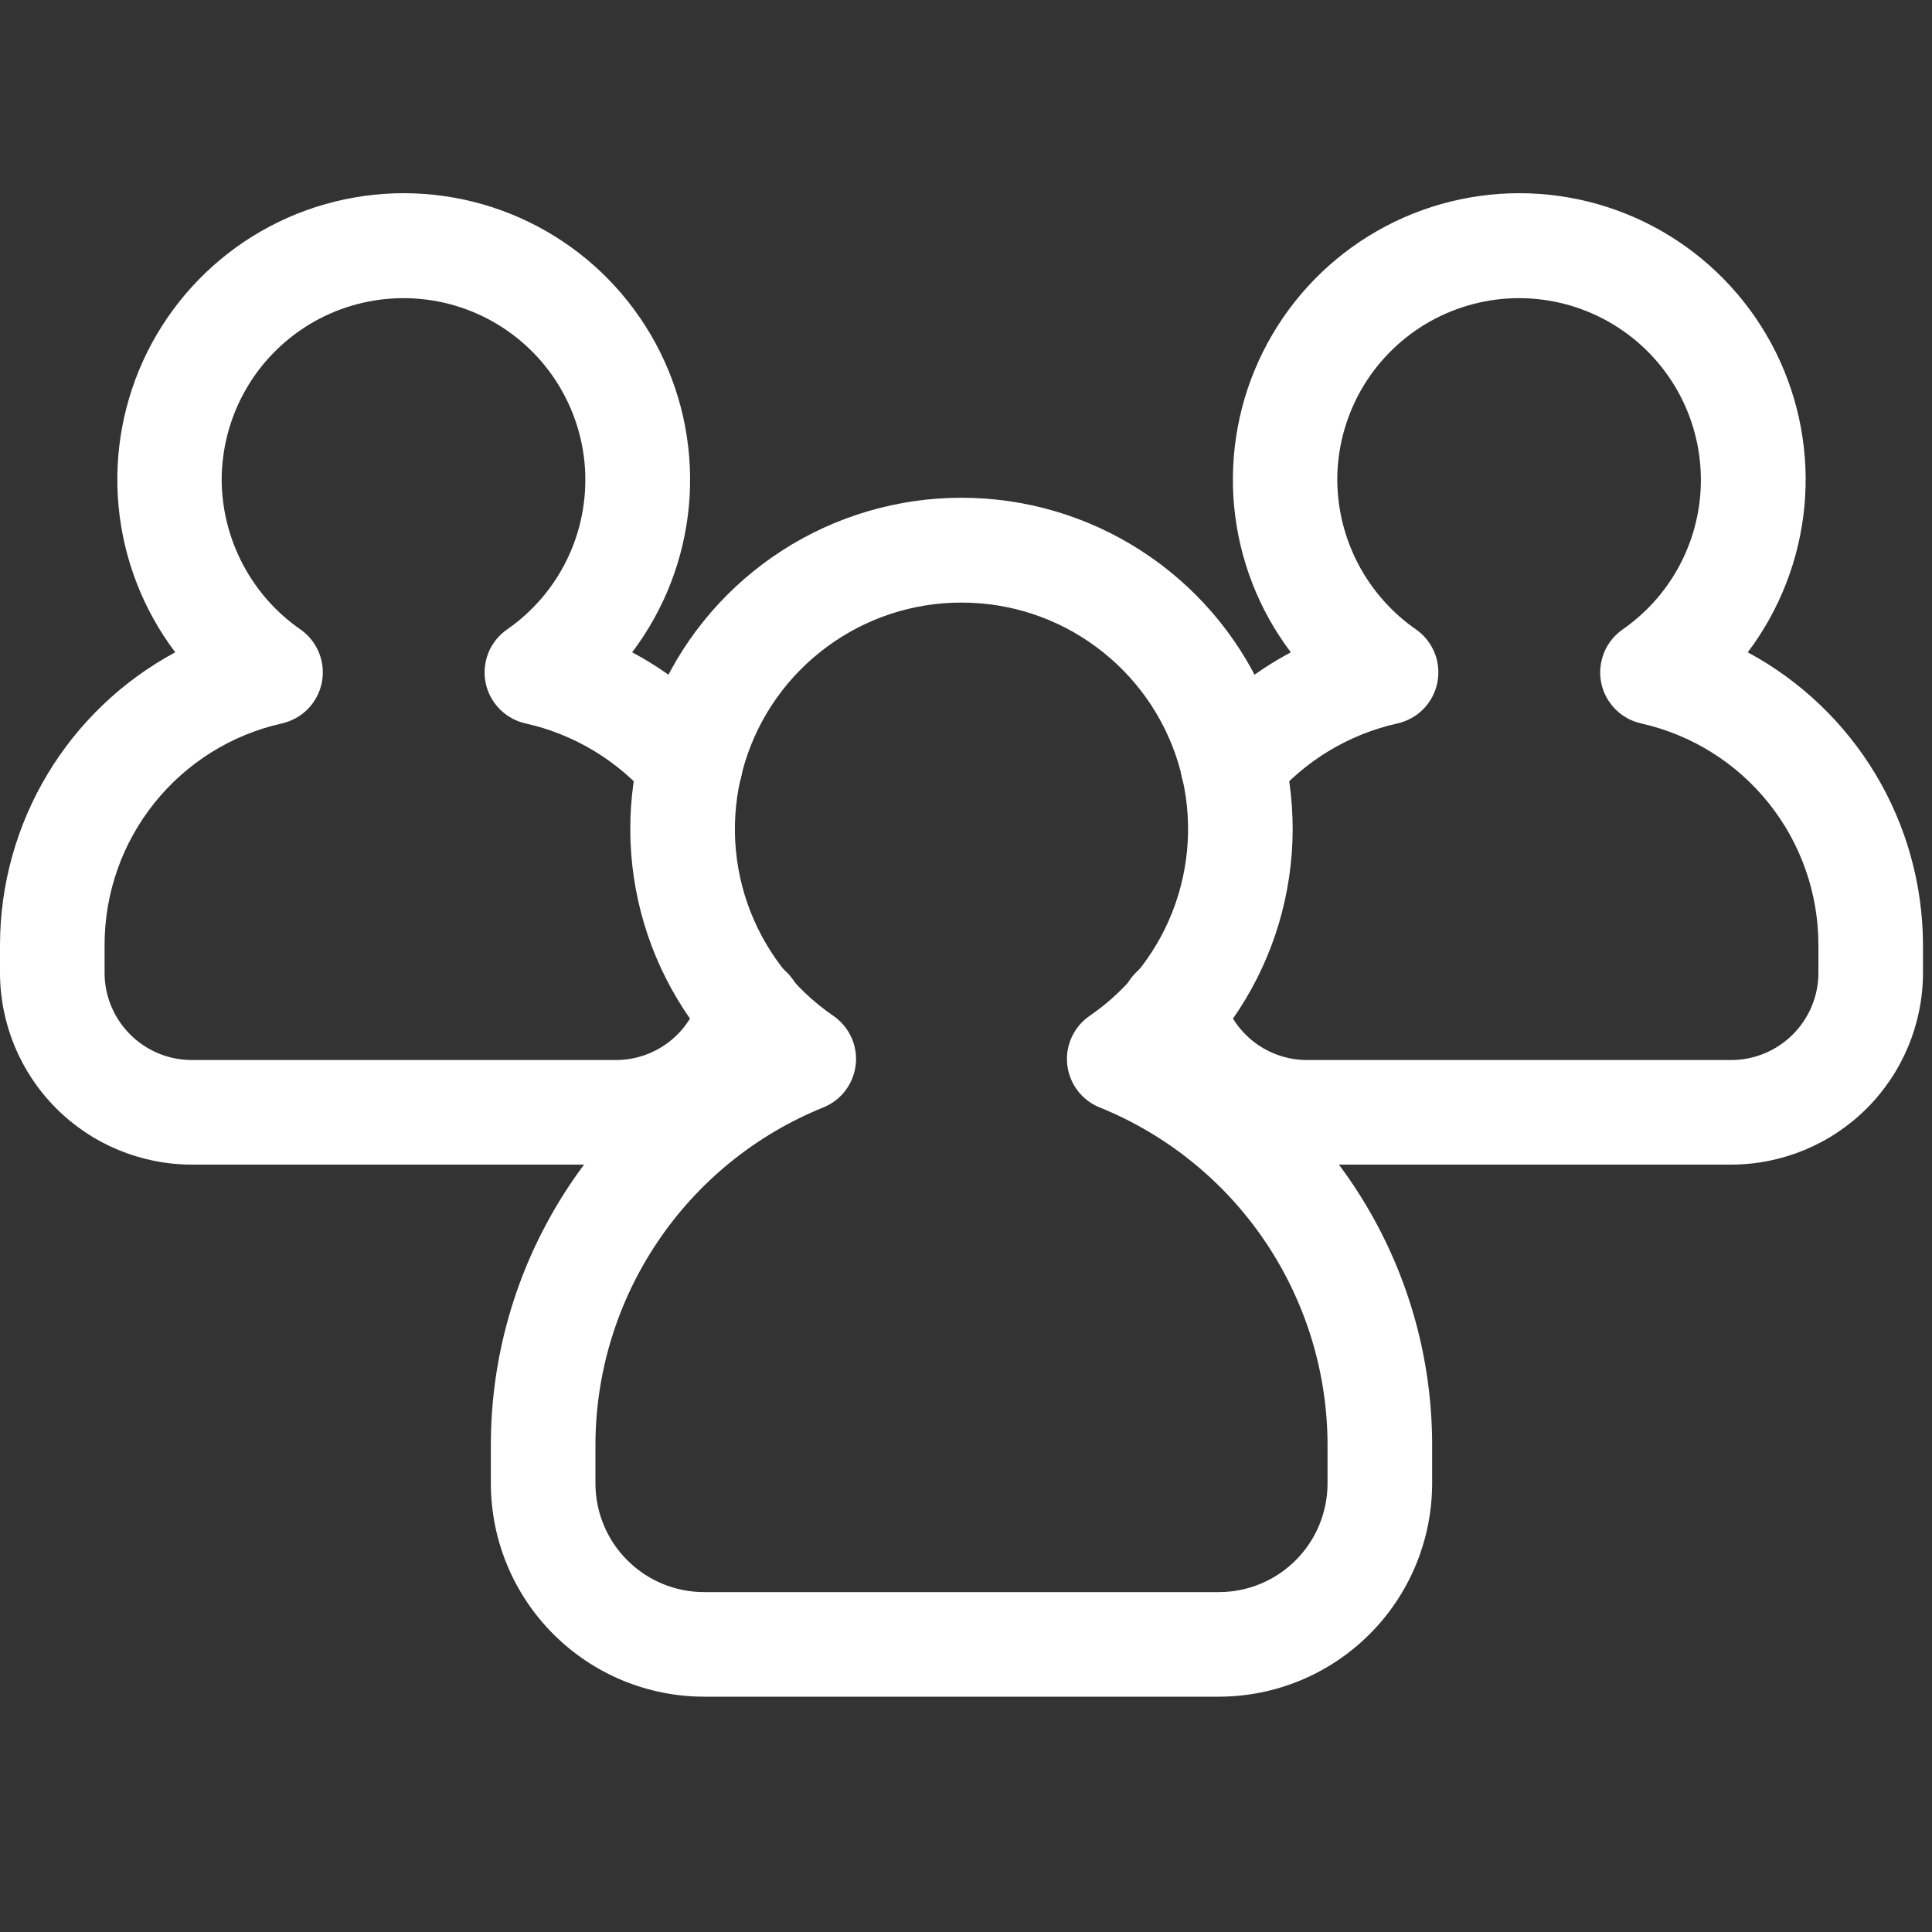
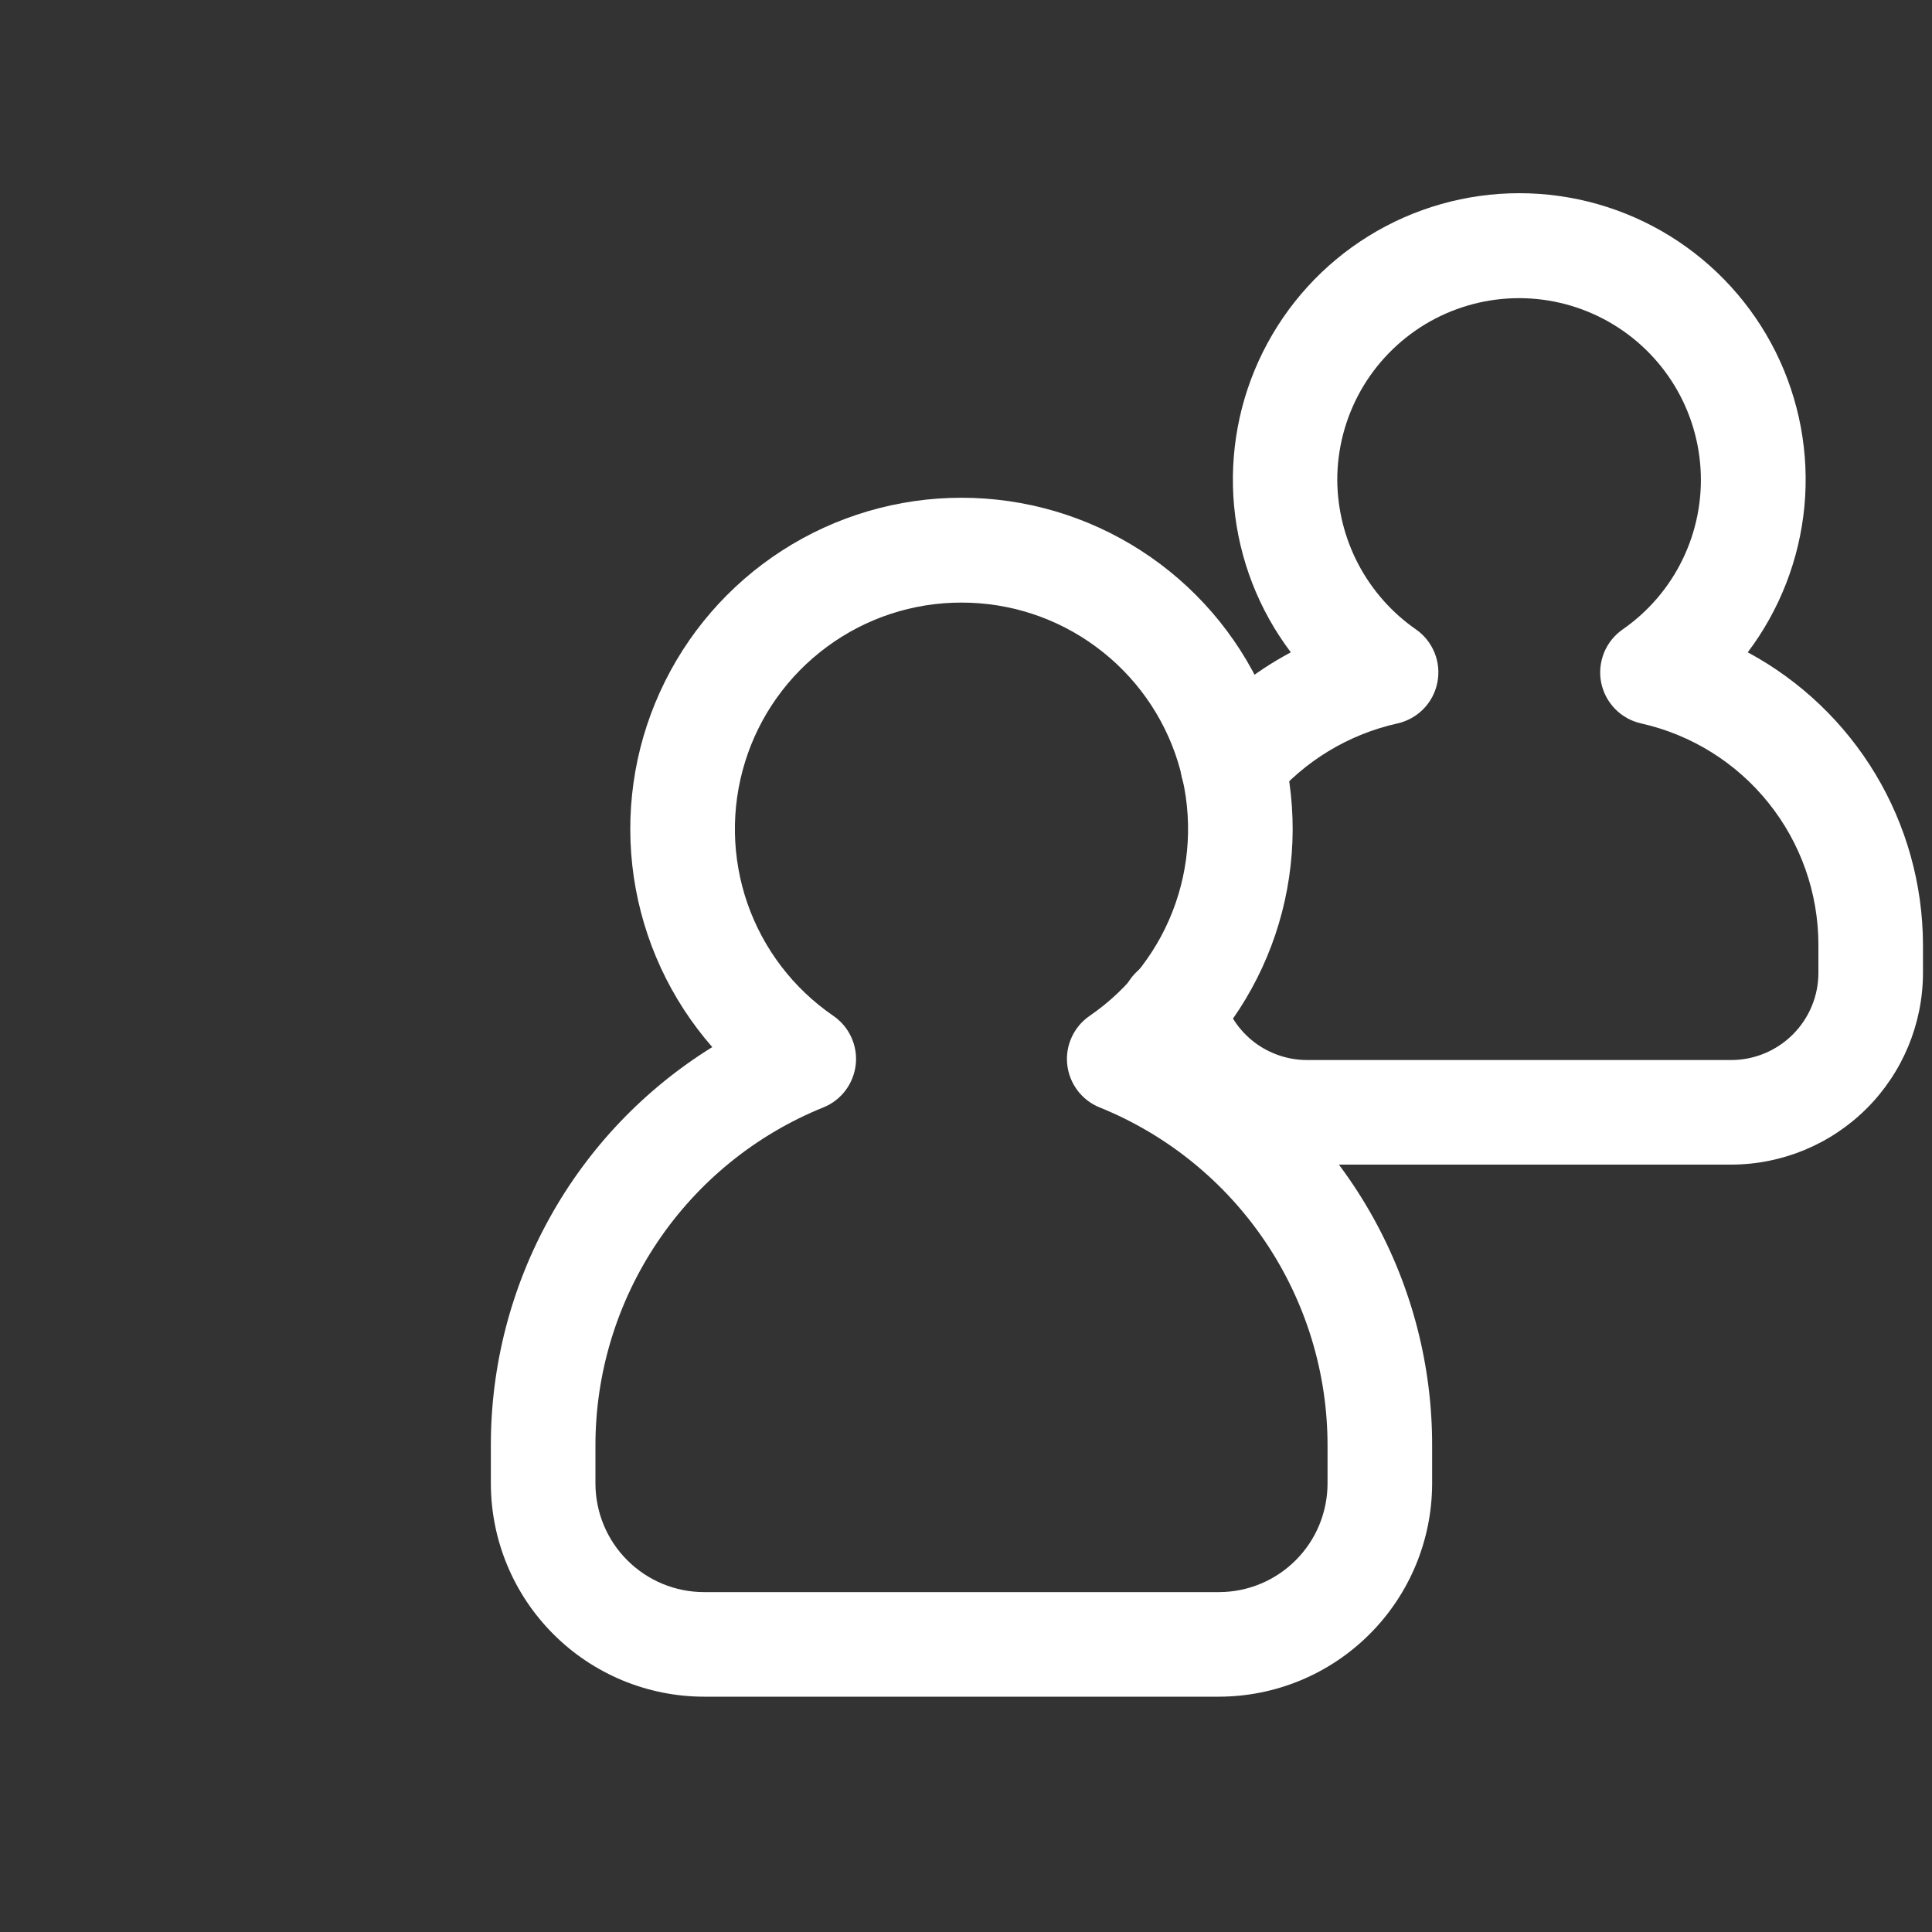
<svg xmlns="http://www.w3.org/2000/svg" width="30" height="30" viewBox="0 0 30 30" fill="none">
  <rect x="0" y="0" width="30" height="30" fill="#333333" stroke="none" />
  <g clipPath="url(#clip0_3_3102)">
    <path d="M18.928 26.346H10.932C10.055 26.345 9.213 25.996 8.593 25.375C7.972 24.755 7.623 23.913 7.622 23.036V22.453C7.619 21.213 7.934 19.993 8.536 18.909C9.137 17.824 10.007 16.912 11.06 16.259C10.409 15.515 9.987 14.6 9.842 13.622C9.698 12.645 9.838 11.647 10.247 10.747C10.655 9.847 11.314 9.084 12.144 8.549C12.975 8.013 13.942 7.729 14.93 7.729C15.918 7.729 16.885 8.013 17.716 8.549C18.546 9.084 19.205 9.847 19.613 10.747C20.021 11.647 20.162 12.645 20.017 13.622C19.873 14.6 19.45 15.515 18.8 16.259C19.853 16.912 20.722 17.824 21.324 18.909C21.926 19.993 22.241 21.213 22.238 22.453V23.036C22.237 23.913 21.888 24.755 21.267 25.375C20.647 25.996 19.805 26.345 18.928 26.346ZM14.93 9.357C14.179 9.356 13.447 9.596 12.843 10.042C12.238 10.487 11.791 11.114 11.569 11.832C11.347 12.549 11.36 13.319 11.606 14.028C11.853 14.738 12.321 15.35 12.94 15.774C13.061 15.857 13.157 15.971 13.218 16.104C13.28 16.238 13.304 16.385 13.288 16.53C13.272 16.676 13.217 16.815 13.129 16.932C13.041 17.049 12.923 17.14 12.787 17.195C11.739 17.618 10.843 18.345 10.212 19.282C9.581 20.219 9.244 21.323 9.246 22.453V23.036C9.247 23.483 9.424 23.912 9.741 24.228C10.057 24.544 10.485 24.722 10.932 24.722H18.928C19.375 24.722 19.803 24.544 20.119 24.228C20.436 23.912 20.613 23.483 20.614 23.036V22.453C20.616 21.323 20.279 20.219 19.648 19.282C19.017 18.345 18.12 17.618 17.073 17.195C16.937 17.14 16.819 17.049 16.731 16.932C16.643 16.815 16.588 16.676 16.572 16.53C16.556 16.385 16.58 16.238 16.642 16.104C16.703 15.971 16.799 15.857 16.92 15.774C17.539 15.35 18.007 14.738 18.253 14.029C18.5 13.319 18.513 12.549 18.291 11.832C18.069 11.114 17.622 10.487 17.017 10.042C16.413 9.596 15.681 9.356 14.93 9.357Z" fill="white" />
-     <path d="M9.56 18.084H2.977C2.188 18.083 1.431 17.769 0.873 17.211C0.315 16.653 0.001 15.896 0 15.107V14.663C0.003 13.732 0.258 12.82 0.737 12.022C1.216 11.224 1.902 10.57 2.721 10.129C2.223 9.469 1.918 8.683 1.841 7.859C1.764 7.035 1.919 6.207 2.287 5.466C2.656 4.725 3.224 4.102 3.927 3.666C4.63 3.231 5.441 3 6.269 3C7.096 3 7.907 3.231 8.61 3.666C9.314 4.102 9.881 4.725 10.25 5.466C10.619 6.207 10.773 7.035 10.697 7.859C10.62 8.683 10.315 9.469 9.816 10.129C10.396 10.438 10.912 10.854 11.337 11.355C11.406 11.436 11.459 11.53 11.491 11.632C11.524 11.733 11.536 11.84 11.528 11.946C11.519 12.052 11.49 12.156 11.441 12.251C11.392 12.345 11.325 12.43 11.244 12.499C11.163 12.568 11.069 12.62 10.968 12.653C10.866 12.685 10.759 12.698 10.653 12.689C10.547 12.681 10.443 12.651 10.348 12.602C10.254 12.554 10.169 12.487 10.1 12.406C9.6 11.815 8.919 11.403 8.163 11.234C8.009 11.2 7.868 11.122 7.757 11.009C7.647 10.896 7.571 10.754 7.54 10.599C7.51 10.444 7.525 10.283 7.584 10.136C7.643 9.99 7.744 9.864 7.874 9.774C8.273 9.497 8.594 9.122 8.806 8.685C9.018 8.248 9.113 7.764 9.084 7.279C9.054 6.794 8.899 6.325 8.635 5.918C8.371 5.51 8.006 5.178 7.576 4.952C7.146 4.727 6.664 4.616 6.179 4.631C5.693 4.646 5.22 4.786 4.804 5.037C4.389 5.289 4.045 5.643 3.807 6.066C3.568 6.489 3.443 6.967 3.442 7.452C3.445 7.909 3.558 8.359 3.771 8.763C3.984 9.168 4.291 9.515 4.667 9.775C4.796 9.866 4.896 9.992 4.955 10.139C5.013 10.285 5.028 10.445 4.997 10.6C4.966 10.755 4.89 10.897 4.78 11.01C4.669 11.122 4.528 11.2 4.374 11.234C3.595 11.409 2.898 11.844 2.399 12.467C1.899 13.09 1.626 13.864 1.624 14.663V15.107C1.624 15.466 1.767 15.809 2.021 16.063C2.274 16.317 2.619 16.46 2.977 16.46H9.56C9.856 16.461 10.145 16.364 10.38 16.185C10.616 16.006 10.787 15.754 10.866 15.469C10.893 15.366 10.941 15.269 11.006 15.184C11.071 15.1 11.152 15.028 11.245 14.975C11.337 14.922 11.439 14.887 11.545 14.874C11.651 14.86 11.759 14.867 11.862 14.895C11.965 14.923 12.061 14.971 12.146 15.036C12.23 15.101 12.301 15.183 12.354 15.275C12.407 15.368 12.441 15.47 12.455 15.576C12.468 15.682 12.461 15.79 12.433 15.893C12.26 16.523 11.886 17.078 11.367 17.474C10.848 17.87 10.213 18.084 9.56 18.084Z" fill="white" />
    <path d="M26.883 18.084H20.3C19.647 18.084 19.012 17.87 18.493 17.474C17.974 17.078 17.599 16.523 17.427 15.893C17.399 15.79 17.392 15.682 17.405 15.576C17.418 15.47 17.453 15.368 17.506 15.275C17.559 15.183 17.629 15.101 17.714 15.036C17.798 14.971 17.895 14.923 17.998 14.895C18.101 14.867 18.209 14.86 18.315 14.874C18.421 14.887 18.523 14.922 18.615 14.975C18.708 15.028 18.789 15.1 18.854 15.184C18.919 15.269 18.967 15.366 18.994 15.469C19.073 15.754 19.244 16.006 19.479 16.185C19.715 16.364 20.004 16.461 20.3 16.46H26.883C27.241 16.46 27.585 16.317 27.839 16.063C28.093 15.809 28.236 15.466 28.236 15.107V14.663C28.234 13.864 27.961 13.09 27.461 12.467C26.962 11.844 26.265 11.409 25.486 11.234C25.332 11.2 25.19 11.122 25.08 11.009C24.969 10.896 24.894 10.754 24.863 10.599C24.832 10.444 24.848 10.283 24.907 10.136C24.966 9.99 25.067 9.864 25.196 9.774C25.595 9.497 25.917 9.122 26.128 8.685C26.34 8.248 26.436 7.764 26.406 7.279C26.376 6.794 26.222 6.325 25.958 5.918C25.693 5.51 25.329 5.178 24.898 4.952C24.468 4.727 23.987 4.616 23.502 4.631C23.016 4.646 22.543 4.786 22.127 5.037C21.712 5.289 21.368 5.643 21.129 6.066C20.891 6.489 20.765 6.967 20.765 7.452C20.768 7.909 20.88 8.359 21.093 8.763C21.307 9.168 21.614 9.515 21.989 9.775C22.119 9.866 22.218 9.992 22.277 10.139C22.336 10.285 22.35 10.445 22.319 10.6C22.288 10.755 22.213 10.897 22.102 11.01C21.992 11.122 21.851 11.2 21.697 11.234C20.941 11.403 20.26 11.815 19.76 12.406C19.691 12.487 19.606 12.554 19.512 12.602C19.417 12.651 19.313 12.681 19.207 12.689C19.101 12.698 18.994 12.685 18.892 12.653C18.791 12.62 18.697 12.568 18.616 12.499C18.534 12.43 18.468 12.345 18.419 12.251C18.37 12.156 18.341 12.052 18.332 11.946C18.323 11.84 18.336 11.733 18.369 11.632C18.401 11.53 18.454 11.436 18.523 11.355C18.948 10.854 19.464 10.438 20.044 10.129C19.545 9.469 19.24 8.683 19.163 7.859C19.087 7.035 19.241 6.207 19.61 5.466C19.979 4.725 20.546 4.102 21.25 3.666C21.953 3.231 22.764 3 23.591 3C24.419 3 25.23 3.231 25.933 3.666C26.636 4.102 27.204 4.725 27.573 5.466C27.941 6.207 28.096 7.035 28.019 7.859C27.942 8.683 27.637 9.469 27.139 10.129C27.958 10.57 28.644 11.224 29.123 12.022C29.602 12.82 29.856 13.732 29.86 14.663V15.107C29.859 15.896 29.545 16.653 28.987 17.211C28.429 17.769 27.672 18.083 26.883 18.084Z" fill="white" />
  </g>
  <defs>
    <clipPath id="clip0_3_3102">
      <rect width="30" height="30" fill="white" />
    </clipPath>
  </defs>
</svg>